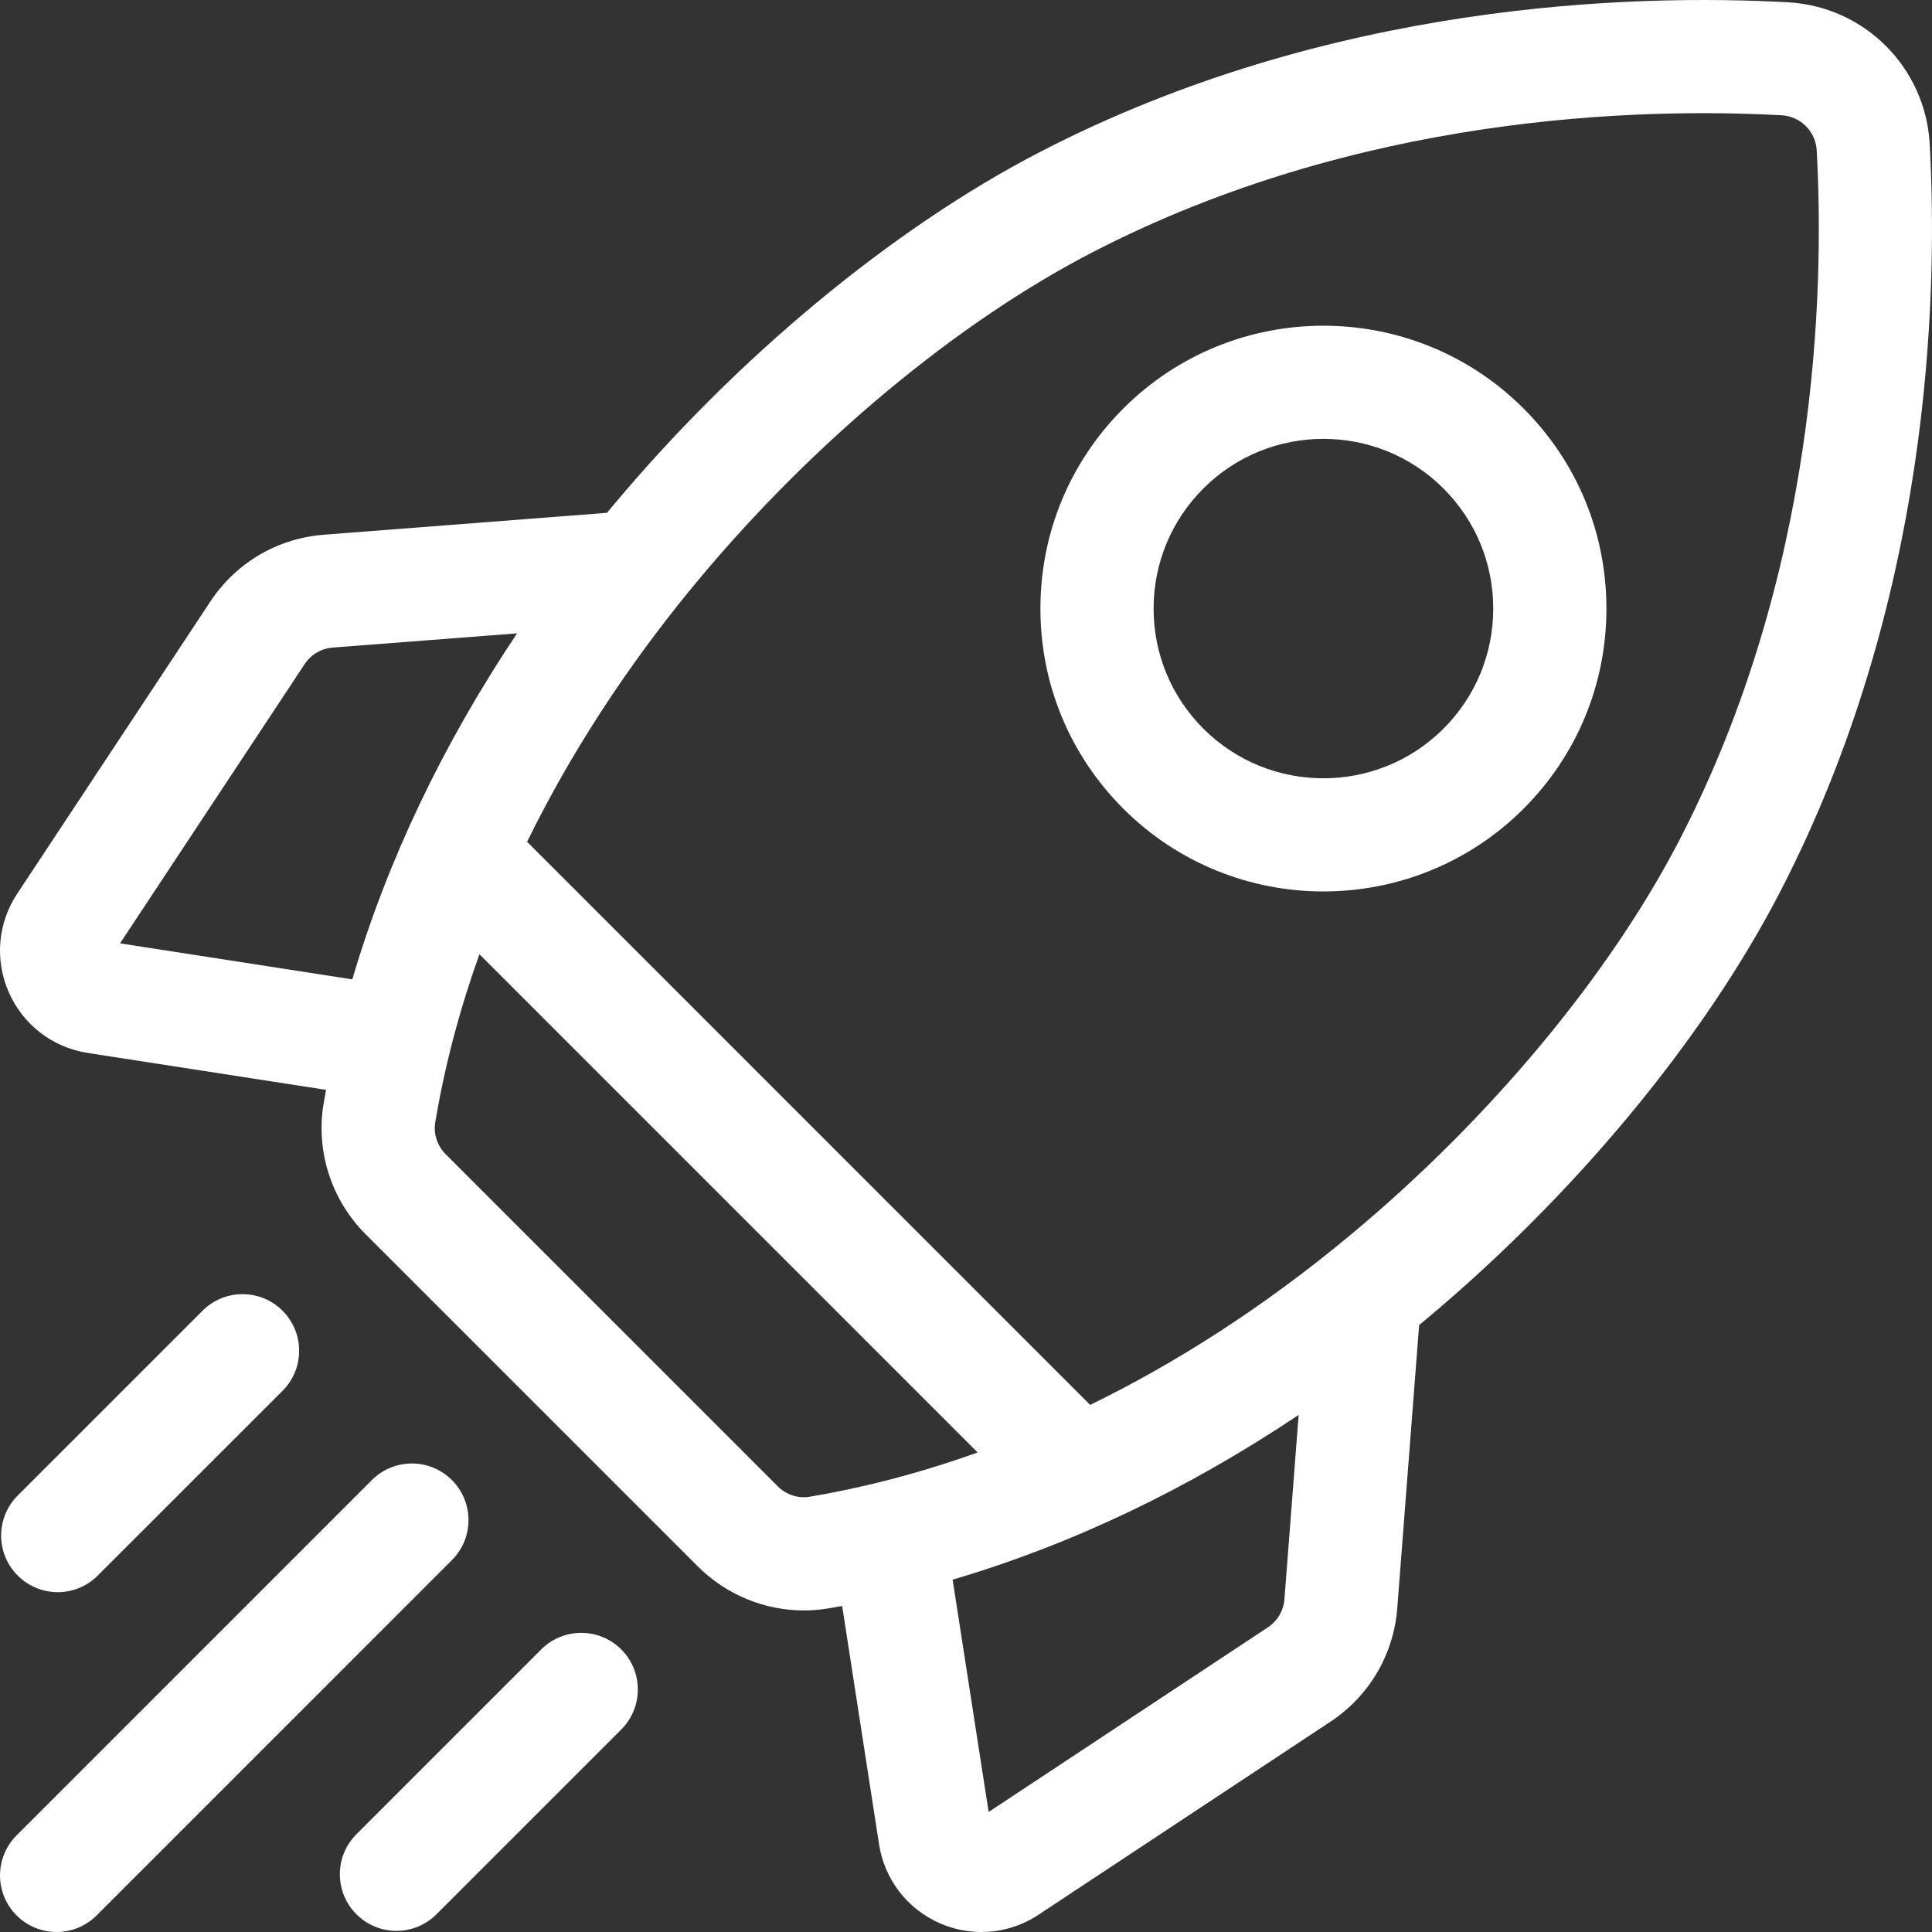
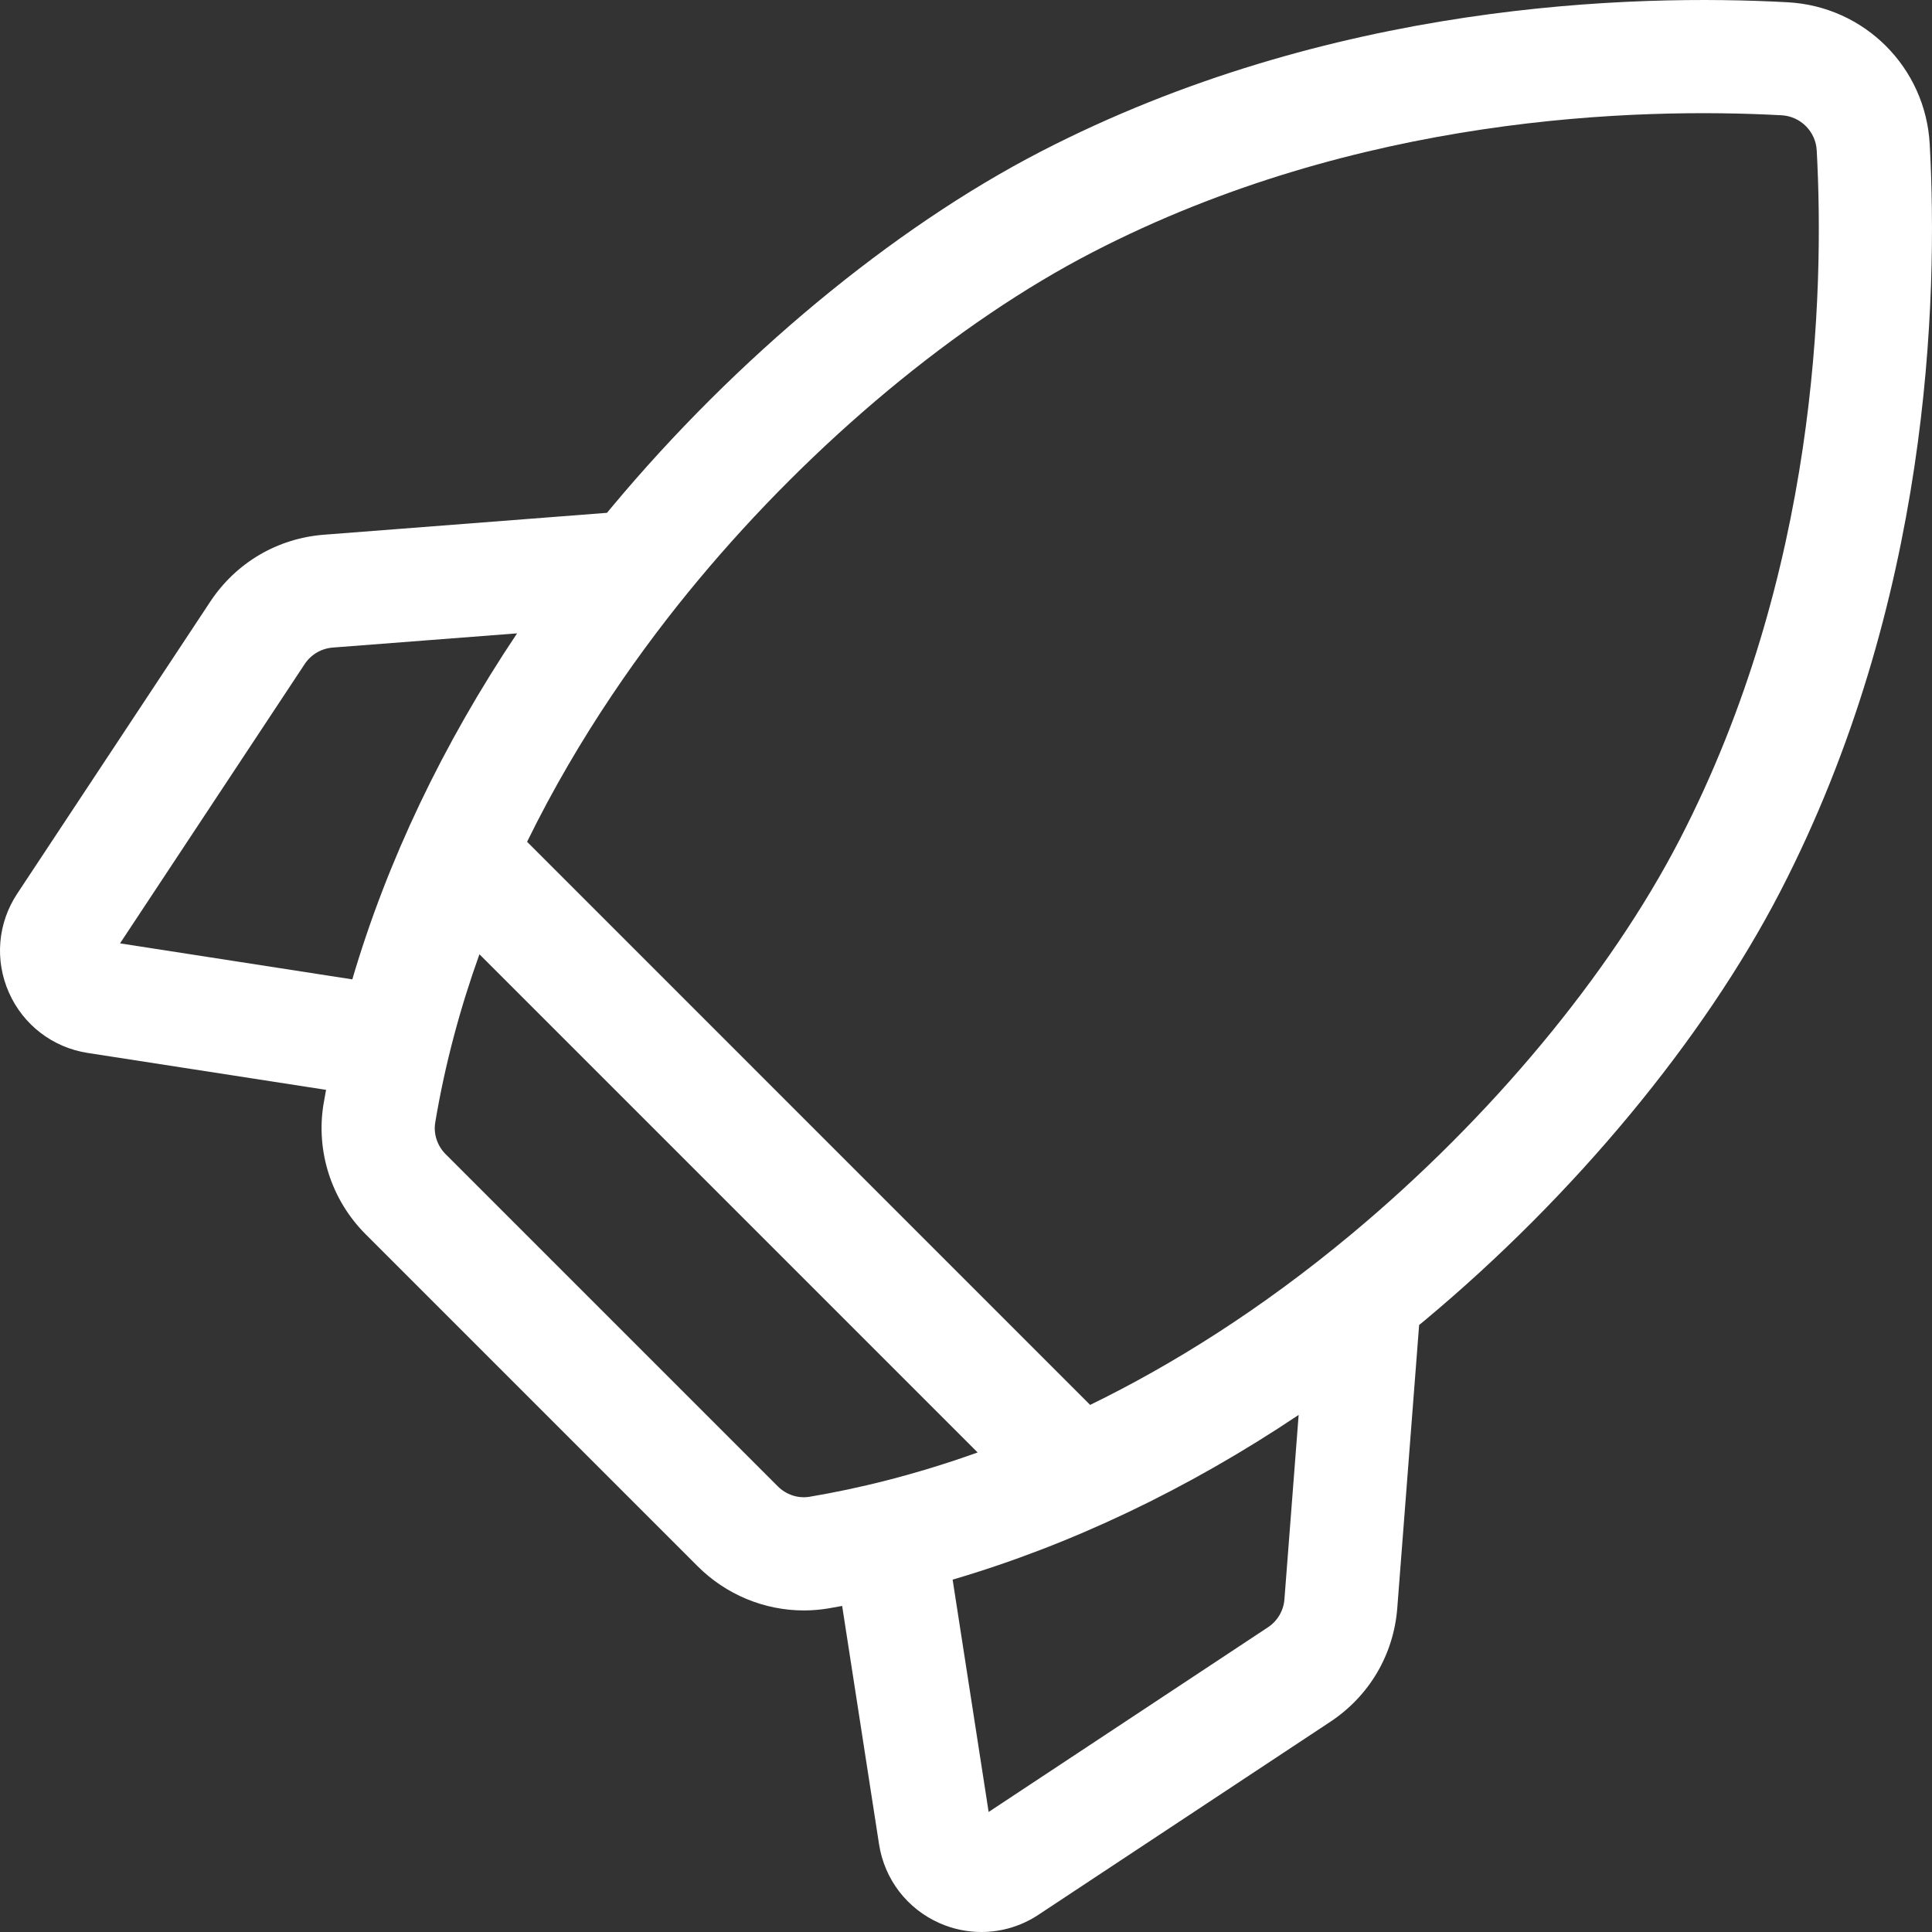
<svg xmlns="http://www.w3.org/2000/svg" width="39" height="39" viewBox="0 0 39 39" fill="none">
  <rect x="0" y="0" width="39" height="39" fill="#333333" stroke="none" />
  <path d="M38.954 2.911C38.87 1.362 37.638 0.13 36.089 0.046C32.963 -0.125 26.846 0.041 20.997 3.066C18.015 4.609 14.861 7.224 12.345 10.241C12.314 10.278 12.284 10.315 12.253 10.352L6.541 10.794C5.601 10.866 4.764 11.359 4.244 12.146L0.348 18.039C-0.047 18.635 -0.11 19.382 0.18 20.036C0.469 20.689 1.063 21.145 1.77 21.255L6.582 22C6.565 22.093 6.548 22.187 6.532 22.28C6.372 23.239 6.689 24.224 7.382 24.916L14.084 31.618C14.658 32.192 15.433 32.509 16.228 32.509C16.392 32.509 16.557 32.495 16.72 32.468C16.813 32.452 16.907 32.435 17 32.418L17.745 37.23C17.855 37.937 18.311 38.531 18.964 38.82C19.231 38.939 19.519 39 19.811 39C20.22 39 20.62 38.879 20.961 38.653L26.855 34.756C27.641 34.236 28.134 33.399 28.206 32.459L28.647 26.747C28.685 26.716 28.722 26.686 28.759 26.655C31.776 24.139 34.391 20.985 35.934 18.003C38.959 12.154 39.125 6.037 38.954 2.911ZM25.594 32.85L19.957 36.577L19.23 31.887C21.613 31.187 23.97 30.065 26.215 28.562L25.928 32.282C25.92 32.396 25.885 32.507 25.827 32.605C25.769 32.703 25.69 32.787 25.594 32.85ZM15.7 30.003L8.997 23.3C8.826 23.129 8.747 22.889 8.786 22.657C8.985 21.466 9.295 20.331 9.678 19.263L19.735 29.32C18.452 29.779 17.302 30.053 16.343 30.214C16.111 30.253 15.871 30.174 15.7 30.003ZM6.717 13.072L10.438 12.785C8.935 15.03 7.813 17.387 7.112 19.77L2.423 19.043L6.15 13.406C6.213 13.31 6.297 13.231 6.395 13.173C6.493 13.115 6.604 13.081 6.717 13.072ZM27.296 24.9C25.45 26.44 23.658 27.554 22.006 28.36L10.64 16.993C11.696 14.837 12.984 13.042 14.1 11.704C16.428 8.912 19.325 6.504 22.047 5.096C27.415 2.319 33.071 2.17 35.964 2.327C36.149 2.337 36.323 2.415 36.454 2.546C36.585 2.677 36.663 2.851 36.673 3.036C36.83 5.93 36.681 11.585 33.904 16.953C32.496 19.675 30.088 22.572 27.296 24.9Z" fill="white" />
-   <path d="M26.715 17.995C28.178 17.995 29.641 17.438 30.755 16.325C31.834 15.245 32.428 13.811 32.428 12.285C32.428 10.759 31.834 9.325 30.755 8.246C28.527 6.018 24.903 6.018 22.676 8.246C21.597 9.325 21.002 10.759 21.002 12.285C21.002 13.811 21.597 15.245 22.676 16.325C23.789 17.438 25.252 17.995 26.715 17.995ZM24.291 9.861C24.959 9.193 25.837 8.859 26.715 8.859C27.593 8.859 28.471 9.193 29.139 9.861C29.786 10.509 30.143 11.369 30.143 12.285C30.143 13.2 29.786 14.061 29.139 14.709C27.802 16.045 25.628 16.045 24.291 14.709C23.644 14.061 23.287 13.2 23.287 12.285C23.287 11.37 23.644 10.509 24.291 9.861ZM1.166 32.14C1.458 32.14 1.75 32.028 1.973 31.805L5.704 28.075C6.15 27.628 6.15 26.905 5.704 26.459C5.258 26.013 4.534 26.013 4.088 26.459L0.358 30.189C-0.089 30.635 -0.089 31.359 0.358 31.805C0.464 31.911 0.59 31.995 0.728 32.053C0.867 32.11 1.016 32.14 1.166 32.14ZM9.122 29.877C8.676 29.431 7.953 29.431 7.507 29.877L0.335 37.049C-0.111 37.496 -0.111 38.219 0.335 38.665C0.558 38.888 0.85 39 1.143 39C1.435 39 1.727 38.888 1.951 38.665L9.122 31.493C9.569 31.047 9.569 30.324 9.122 29.877ZM10.925 33.296L7.195 37.026C6.749 37.473 6.749 38.196 7.195 38.642C7.418 38.865 7.71 38.977 8.003 38.977C8.295 38.977 8.588 38.865 8.811 38.642L12.541 34.912C12.987 34.466 12.987 33.742 12.541 33.296C12.095 32.85 11.371 32.85 10.925 33.296Z" fill="white" />
</svg>